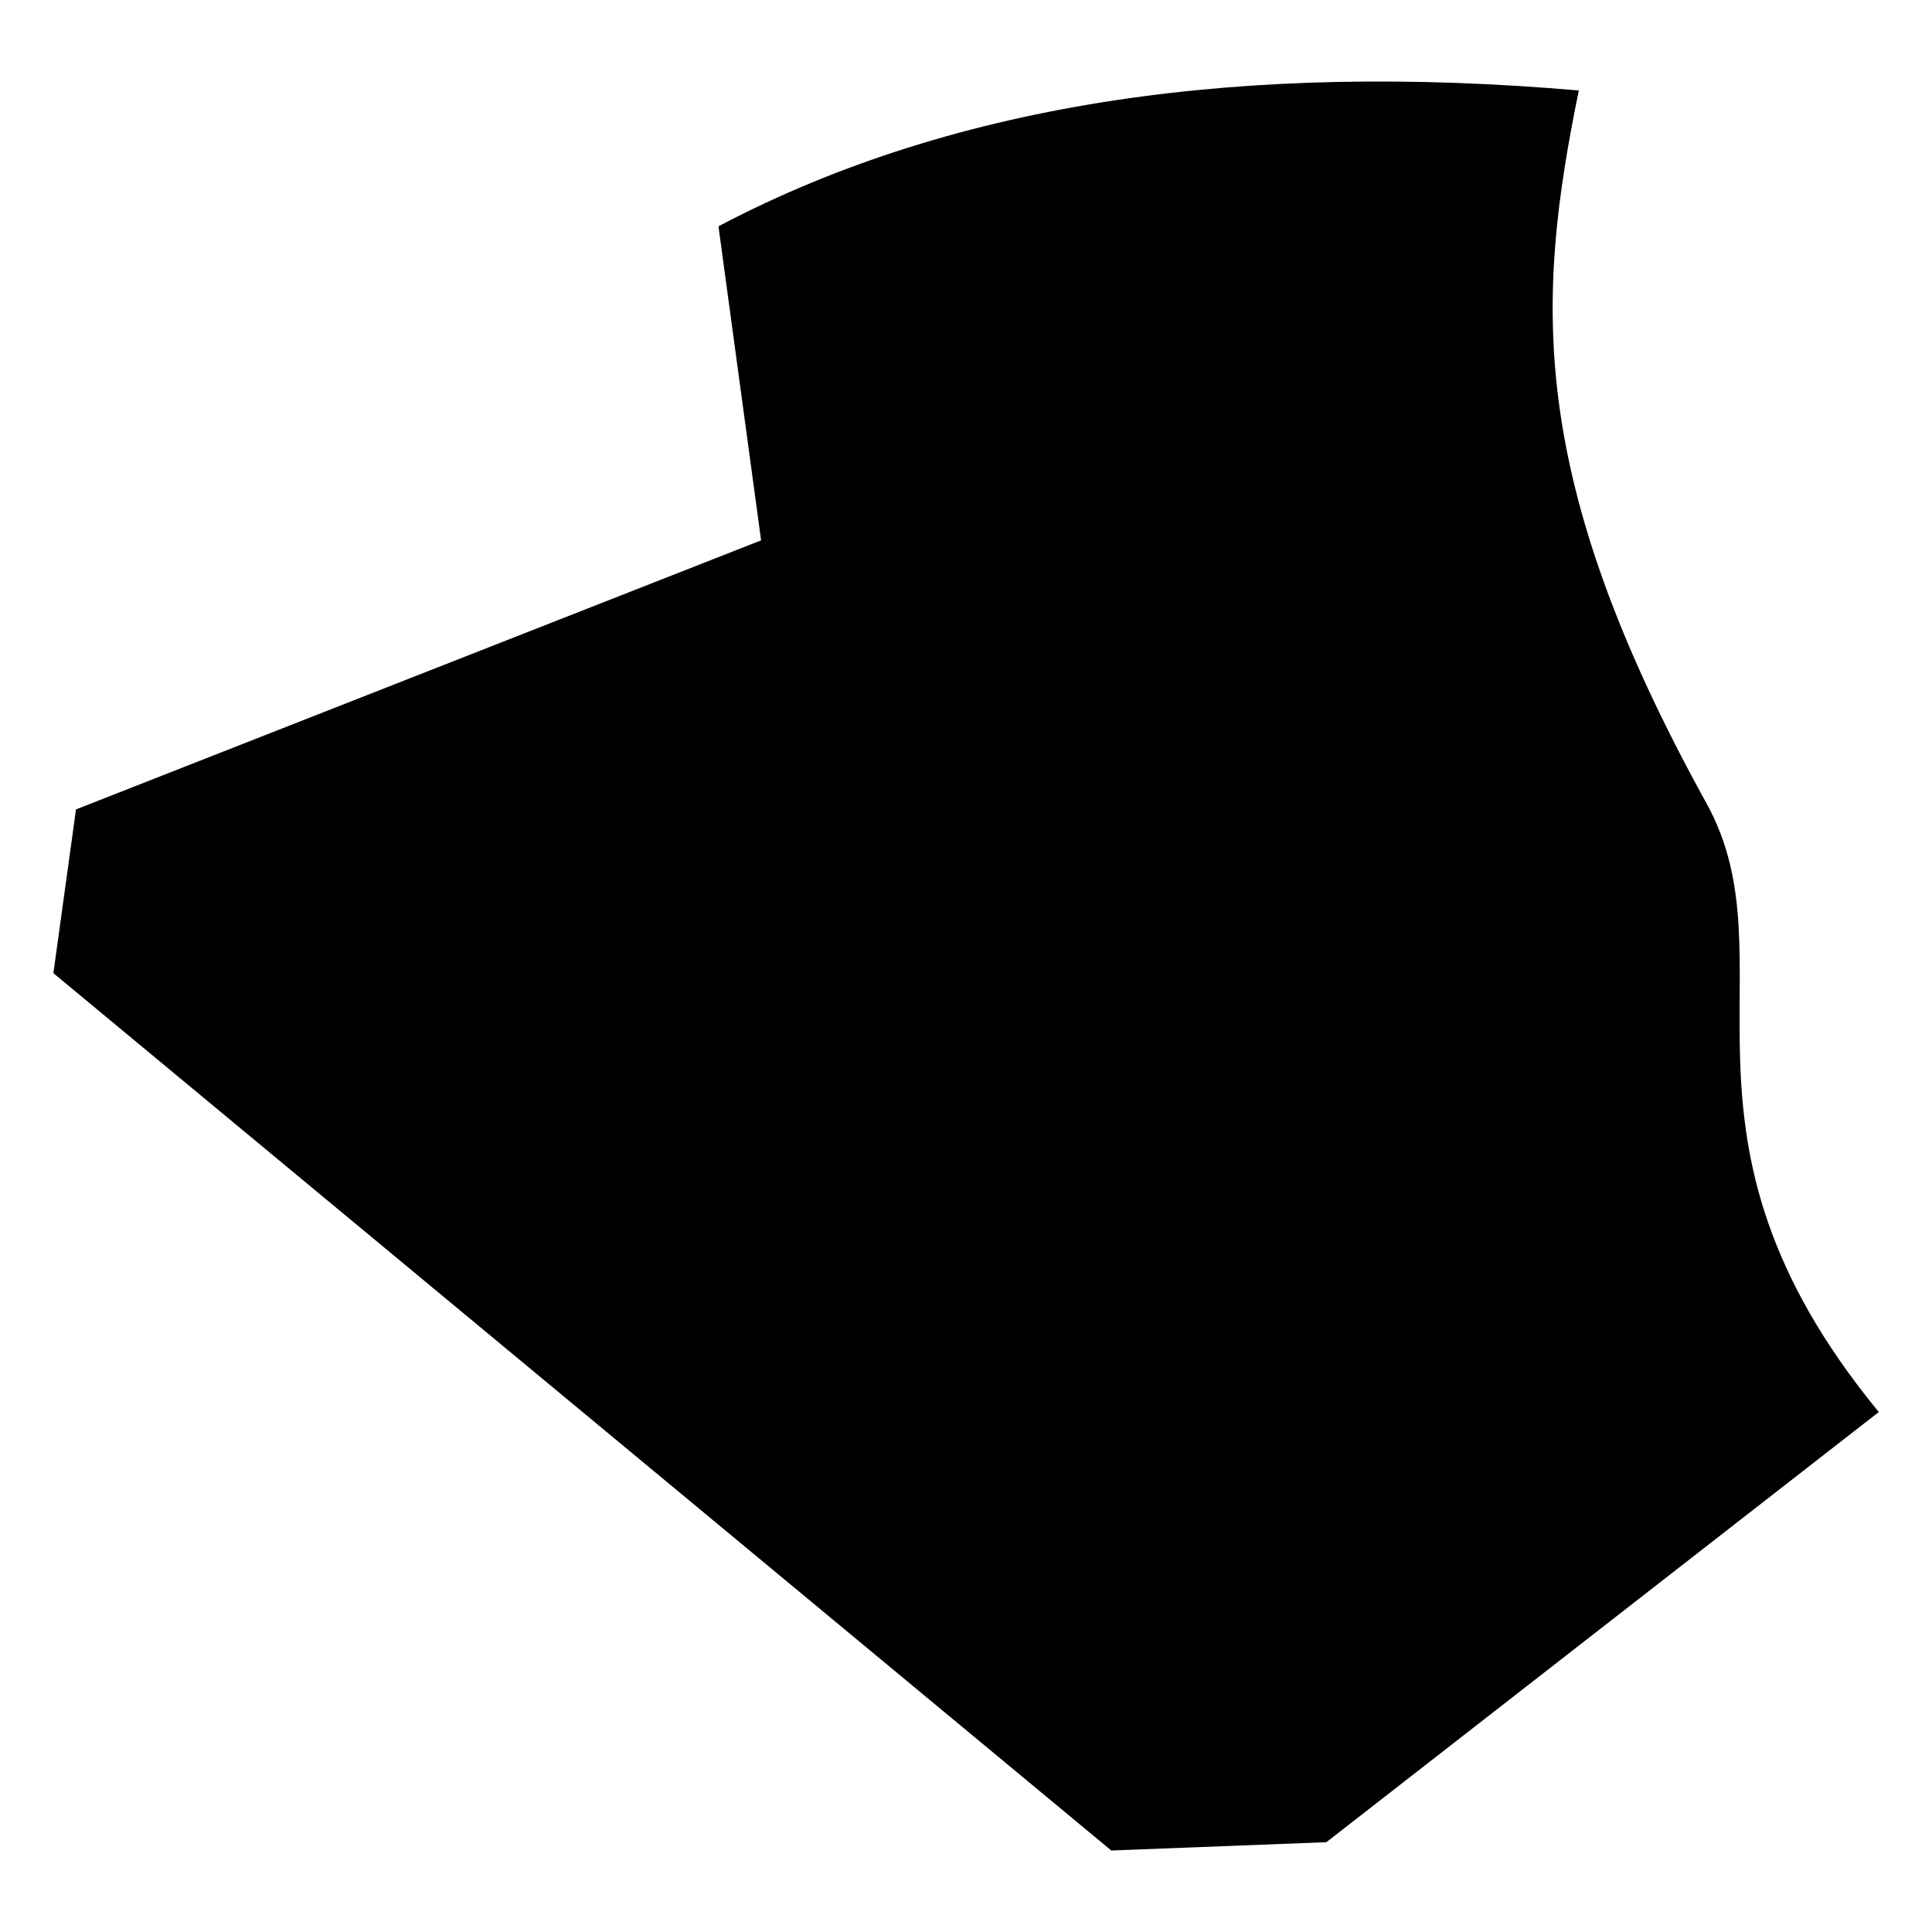
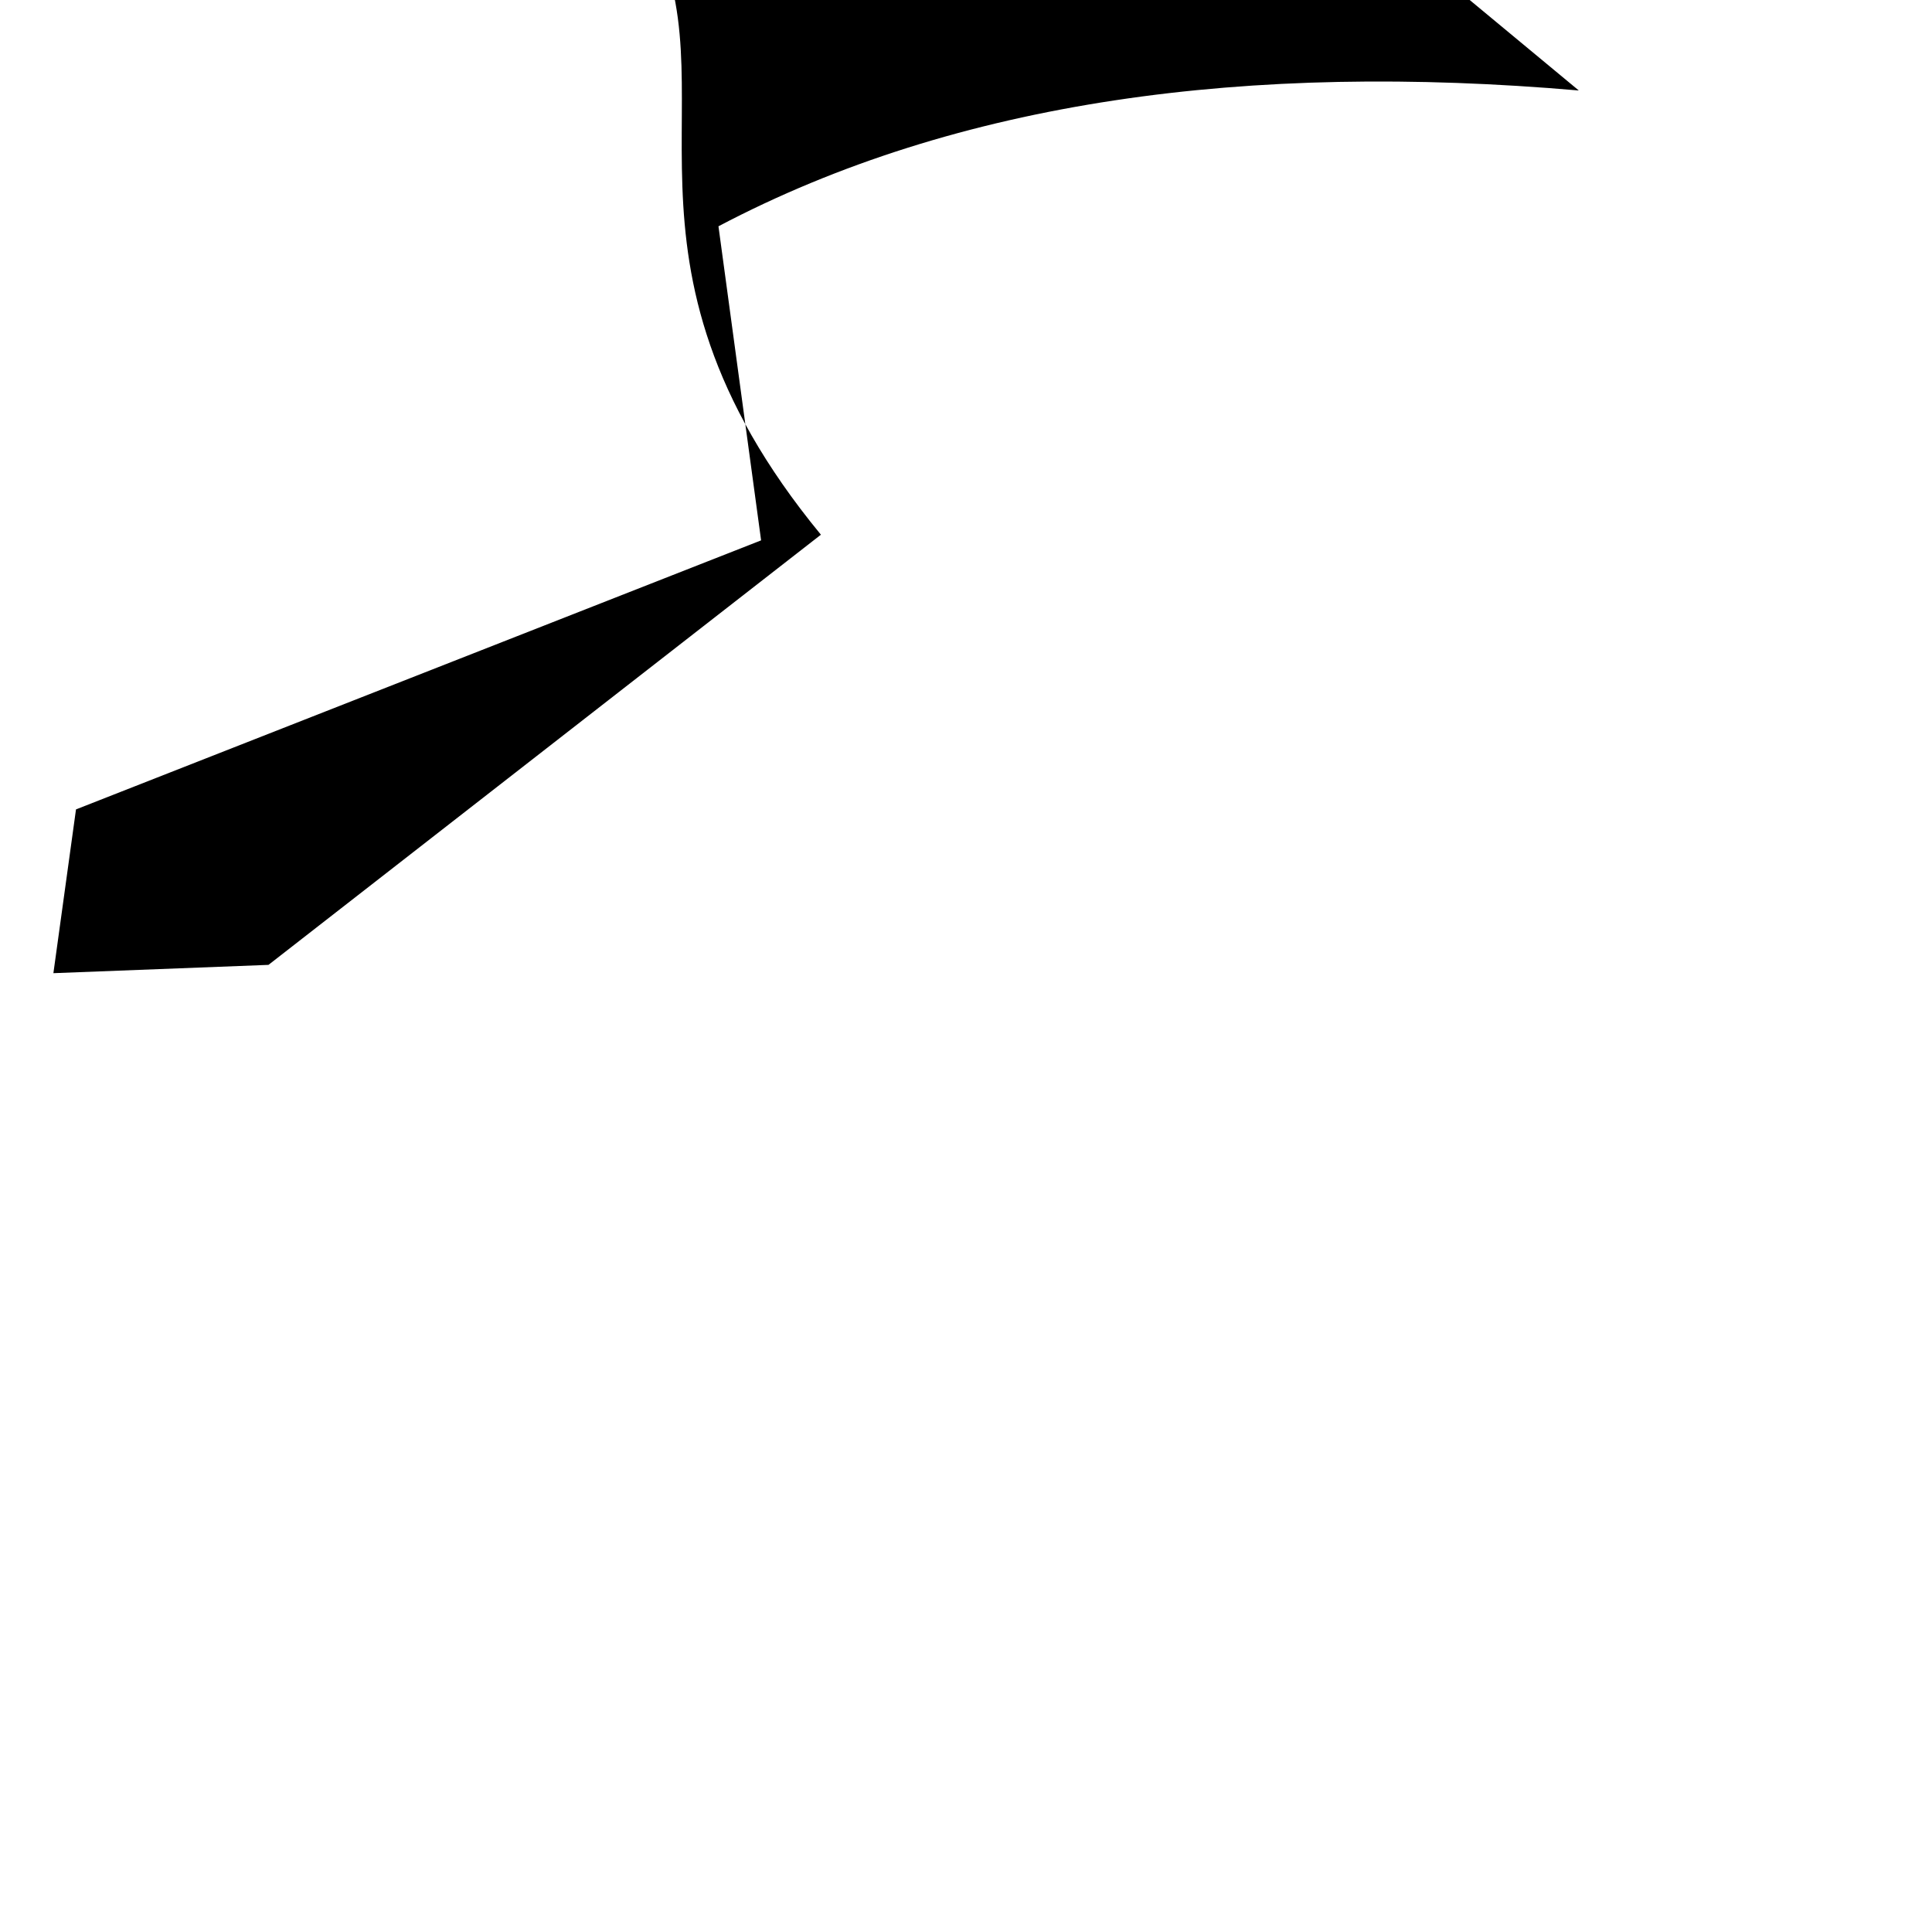
<svg xmlns="http://www.w3.org/2000/svg" viewBox="0 0 512 512">
-   <path fill="#000" d="M418.4 23.98c-87.5-7.58-164.6 2.58-228 35.99l11.3 83.23-181.56 71.3-5.99 43.4L294.5 490.4l57-2.2 146.4-114c-60.4-73.4-22.3-118.9-45.6-161.2-48-86.8-45.2-133.74-33.9-189.02z" />
+   <path fill="#000" d="M418.4 23.98c-87.5-7.58-164.6 2.58-228 35.99l11.3 83.23-181.56 71.3-5.99 43.4l57-2.2 146.4-114c-60.4-73.4-22.3-118.9-45.6-161.2-48-86.8-45.2-133.74-33.9-189.02z" />
</svg>